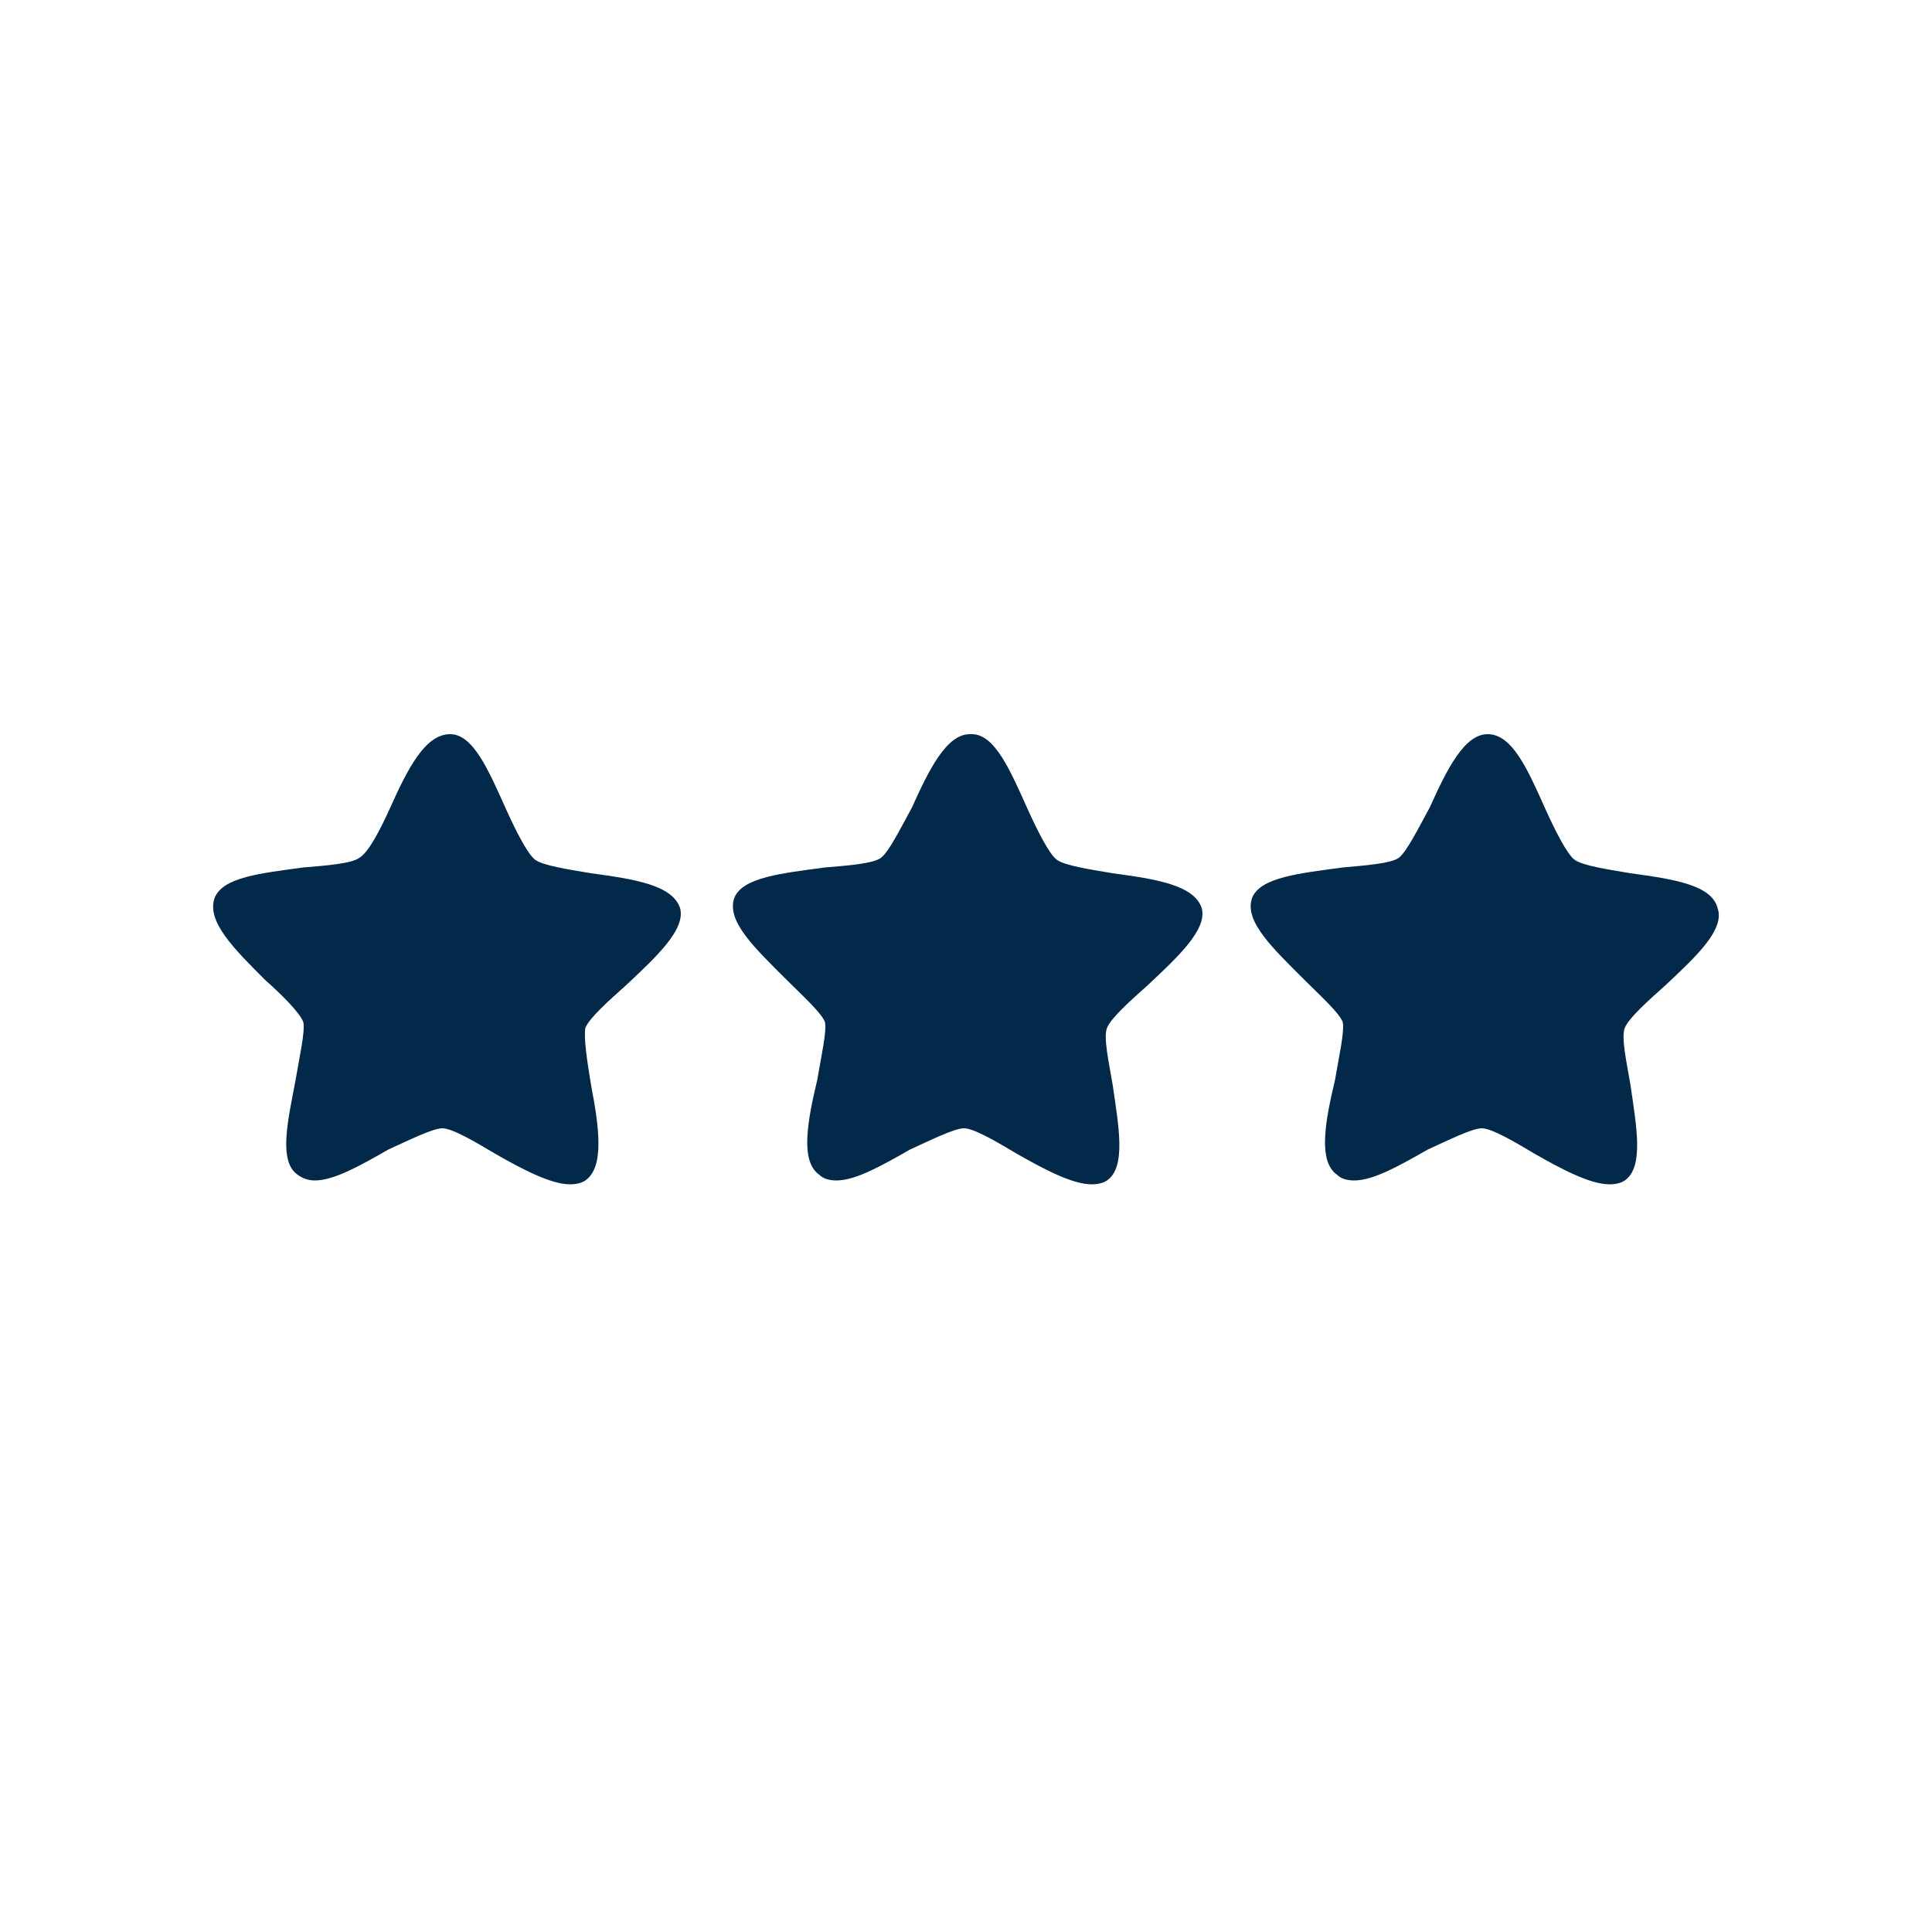
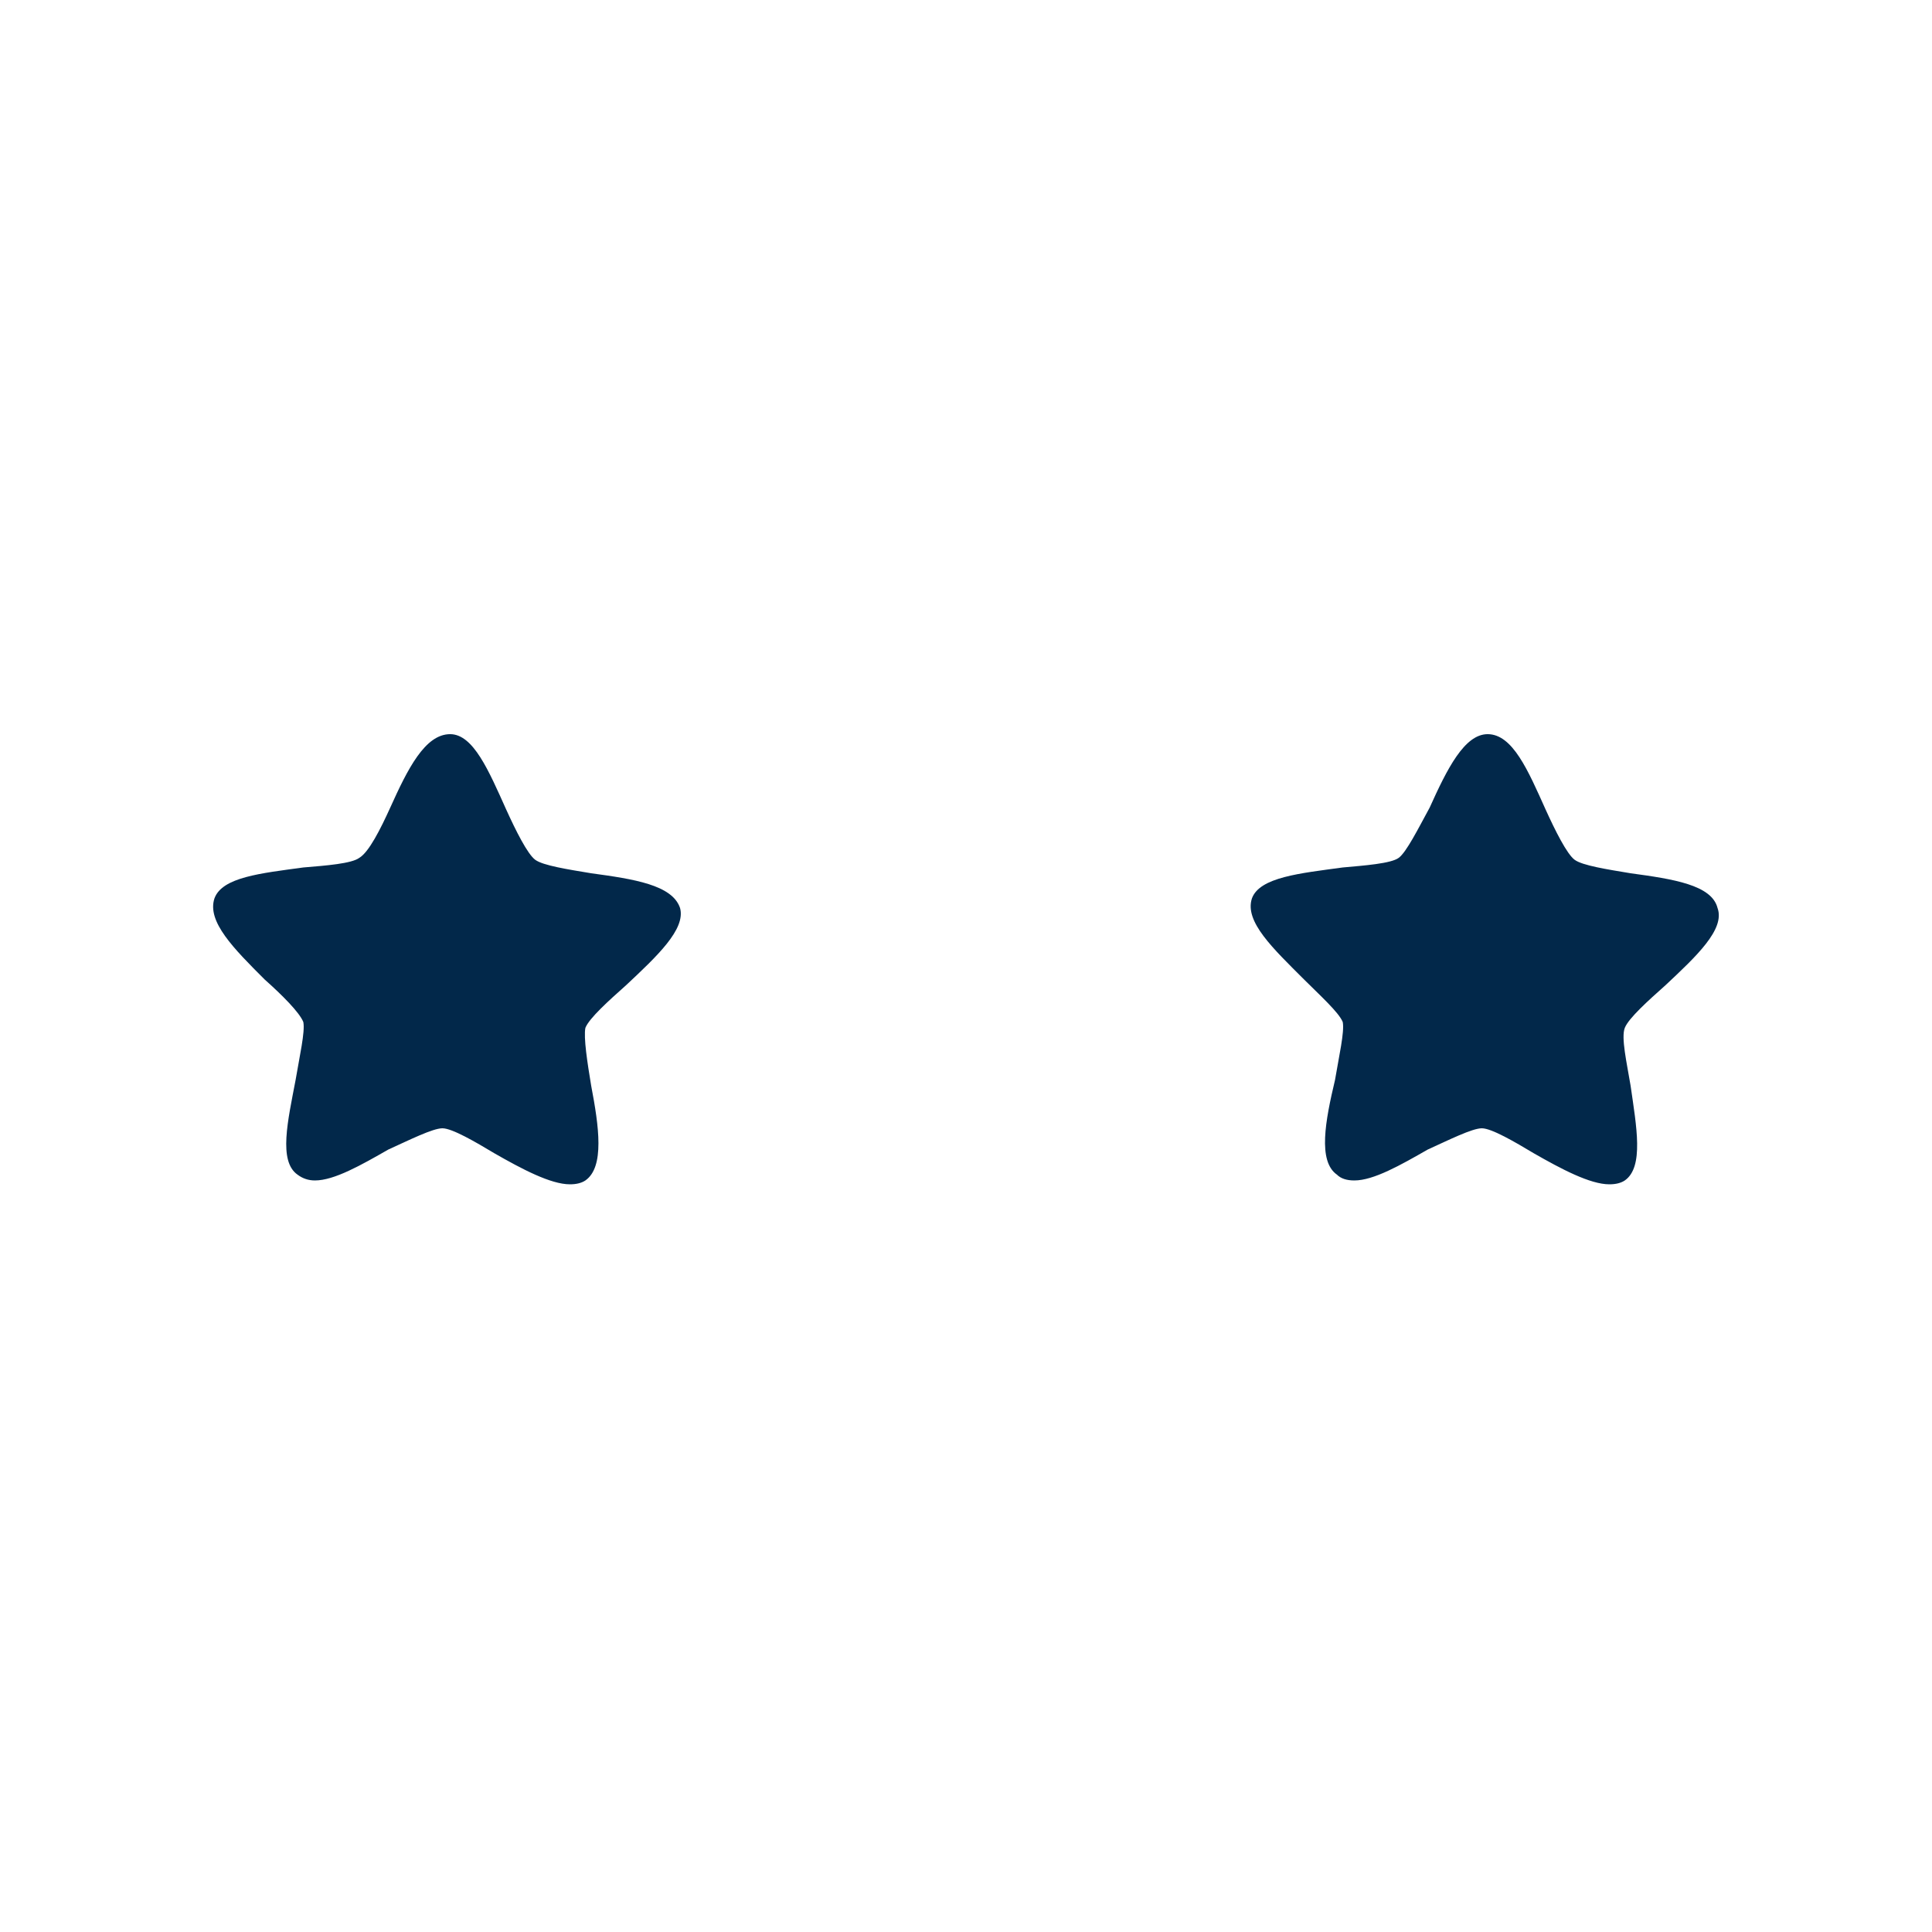
<svg xmlns="http://www.w3.org/2000/svg" version="1.2" viewBox="0 0 100 100" width="100" height="100">
  <title>Nieuw project</title>
  <style>
		.s0 { fill: #02284a } 
	</style>
  <g id="euro bag 1 ">
    <g id="euros bag 1 ">
      <g id="&lt;Group&gt;">
        <g id="gift 1 ">
          <g id="&lt;Group&gt;">
            <g id="gears 1 ">
              <g id="gears">
                <g id="&lt;Group&gt;">
                  <g id="&lt;Group&gt;">
                    <g id="&lt;Group&gt;">
                      <g id="quality">
                        <g id="&lt;Group&gt;">
                          <path id="&lt;Path&gt;" class="s0" d="m35.2 47c-0.4-1.2-2.4-1.5-4.6-1.8-1.2-0.2-2.5-0.4-2.9-0.7-0.4-0.3-1-1.5-1.5-2.6-0.9-2-1.7-3.9-2.9-3.9-1.3 0-2.2 1.8-3.1 3.8-0.5 1.1-1.1 2.3-1.6 2.6-0.4 0.3-1.7 0.4-2.9 0.5-2.2 0.3-4.2 0.5-4.6 1.6-0.4 1.2 1 2.6 2.6 4.2 0.9 0.8 1.8 1.7 2 2.2 0.1 0.5-0.2 1.8-0.4 3-0.4 2.1-0.9 4.2 0.1 4.9q0.4 0.3 0.9 0.3c1 0 2.4-0.8 3.8-1.6 1.1-0.5 2.3-1.1 2.8-1.1 0.5 0 1.7 0.7 2.7 1.3 1.4 0.8 2.9 1.6 3.9 1.6q0.5 0 0.8-0.2c1-0.7 0.7-2.8 0.3-4.9-0.2-1.2-0.4-2.5-0.3-3 0.2-0.5 1.2-1.4 2.1-2.2 1.6-1.5 3.1-2.9 2.8-4z" />
-                           <path id="&lt;Path&gt;" class="s0" d="m62.2 47c-0.4-1.2-2.4-1.5-4.6-1.8-1.2-0.2-2.5-0.4-2.9-0.7-0.4-0.3-1-1.5-1.5-2.6-0.9-2-1.7-3.9-2.9-3.9h-0.1c-1.2 0-2.1 1.8-3 3.8-0.6 1.1-1.2 2.3-1.6 2.6-0.4 0.3-1.7 0.4-2.9 0.5-2.2 0.3-4.3 0.5-4.7 1.6-0.4 1.2 1.1 2.6 2.7 4.2 0.8 0.8 1.8 1.7 2 2.2 0.1 0.5-0.2 1.8-0.4 3-0.5 2.1-0.9 4.2 0.1 4.9q0.3 0.3 0.9 0.3c1 0 2.4-0.8 3.8-1.6 1.1-0.5 2.3-1.1 2.8-1.1 0.5 0 1.7 0.7 2.7 1.3 1.4 0.8 2.9 1.6 3.9 1.6q0.5 0 0.8-0.2c1-0.7 0.6-2.8 0.3-4.9-0.2-1.2-0.5-2.5-0.3-3 0.2-0.5 1.2-1.4 2.1-2.2 1.6-1.5 3.1-2.9 2.8-4z" />
                          <path id="&lt;Path&gt;" class="s0" d="m88.9 47c-0.3-1.2-2.3-1.5-4.5-1.8-1.2-0.2-2.5-0.4-2.9-0.7-0.4-0.3-1-1.5-1.5-2.6-0.9-2-1.7-3.9-3-3.9-1.2 0-2.1 1.8-3 3.8-0.6 1.1-1.2 2.3-1.6 2.6-0.4 0.3-1.8 0.4-2.9 0.5-2.2 0.3-4.3 0.5-4.7 1.6-0.4 1.2 1.1 2.6 2.7 4.2 0.8 0.8 1.8 1.7 2 2.2 0.1 0.5-0.2 1.8-0.4 3-0.5 2.1-0.9 4.2 0.1 4.9q0.3 0.3 0.9 0.3c1 0 2.4-0.8 3.8-1.6 1.1-0.5 2.3-1.1 2.8-1.1 0.5 0 1.7 0.7 2.7 1.3 1.4 0.8 2.9 1.6 3.9 1.6q0.5 0 0.8-0.2c1-0.7 0.6-2.8 0.3-4.9-0.2-1.2-0.5-2.5-0.3-3 0.2-0.5 1.2-1.4 2.1-2.2 1.6-1.5 3.1-2.9 2.7-4z" />
                        </g>
                      </g>
                    </g>
                  </g>
                  <g id="&lt;Group&gt;">
									</g>
                </g>
              </g>
            </g>
          </g>
        </g>
      </g>
    </g>
  </g>
</svg>